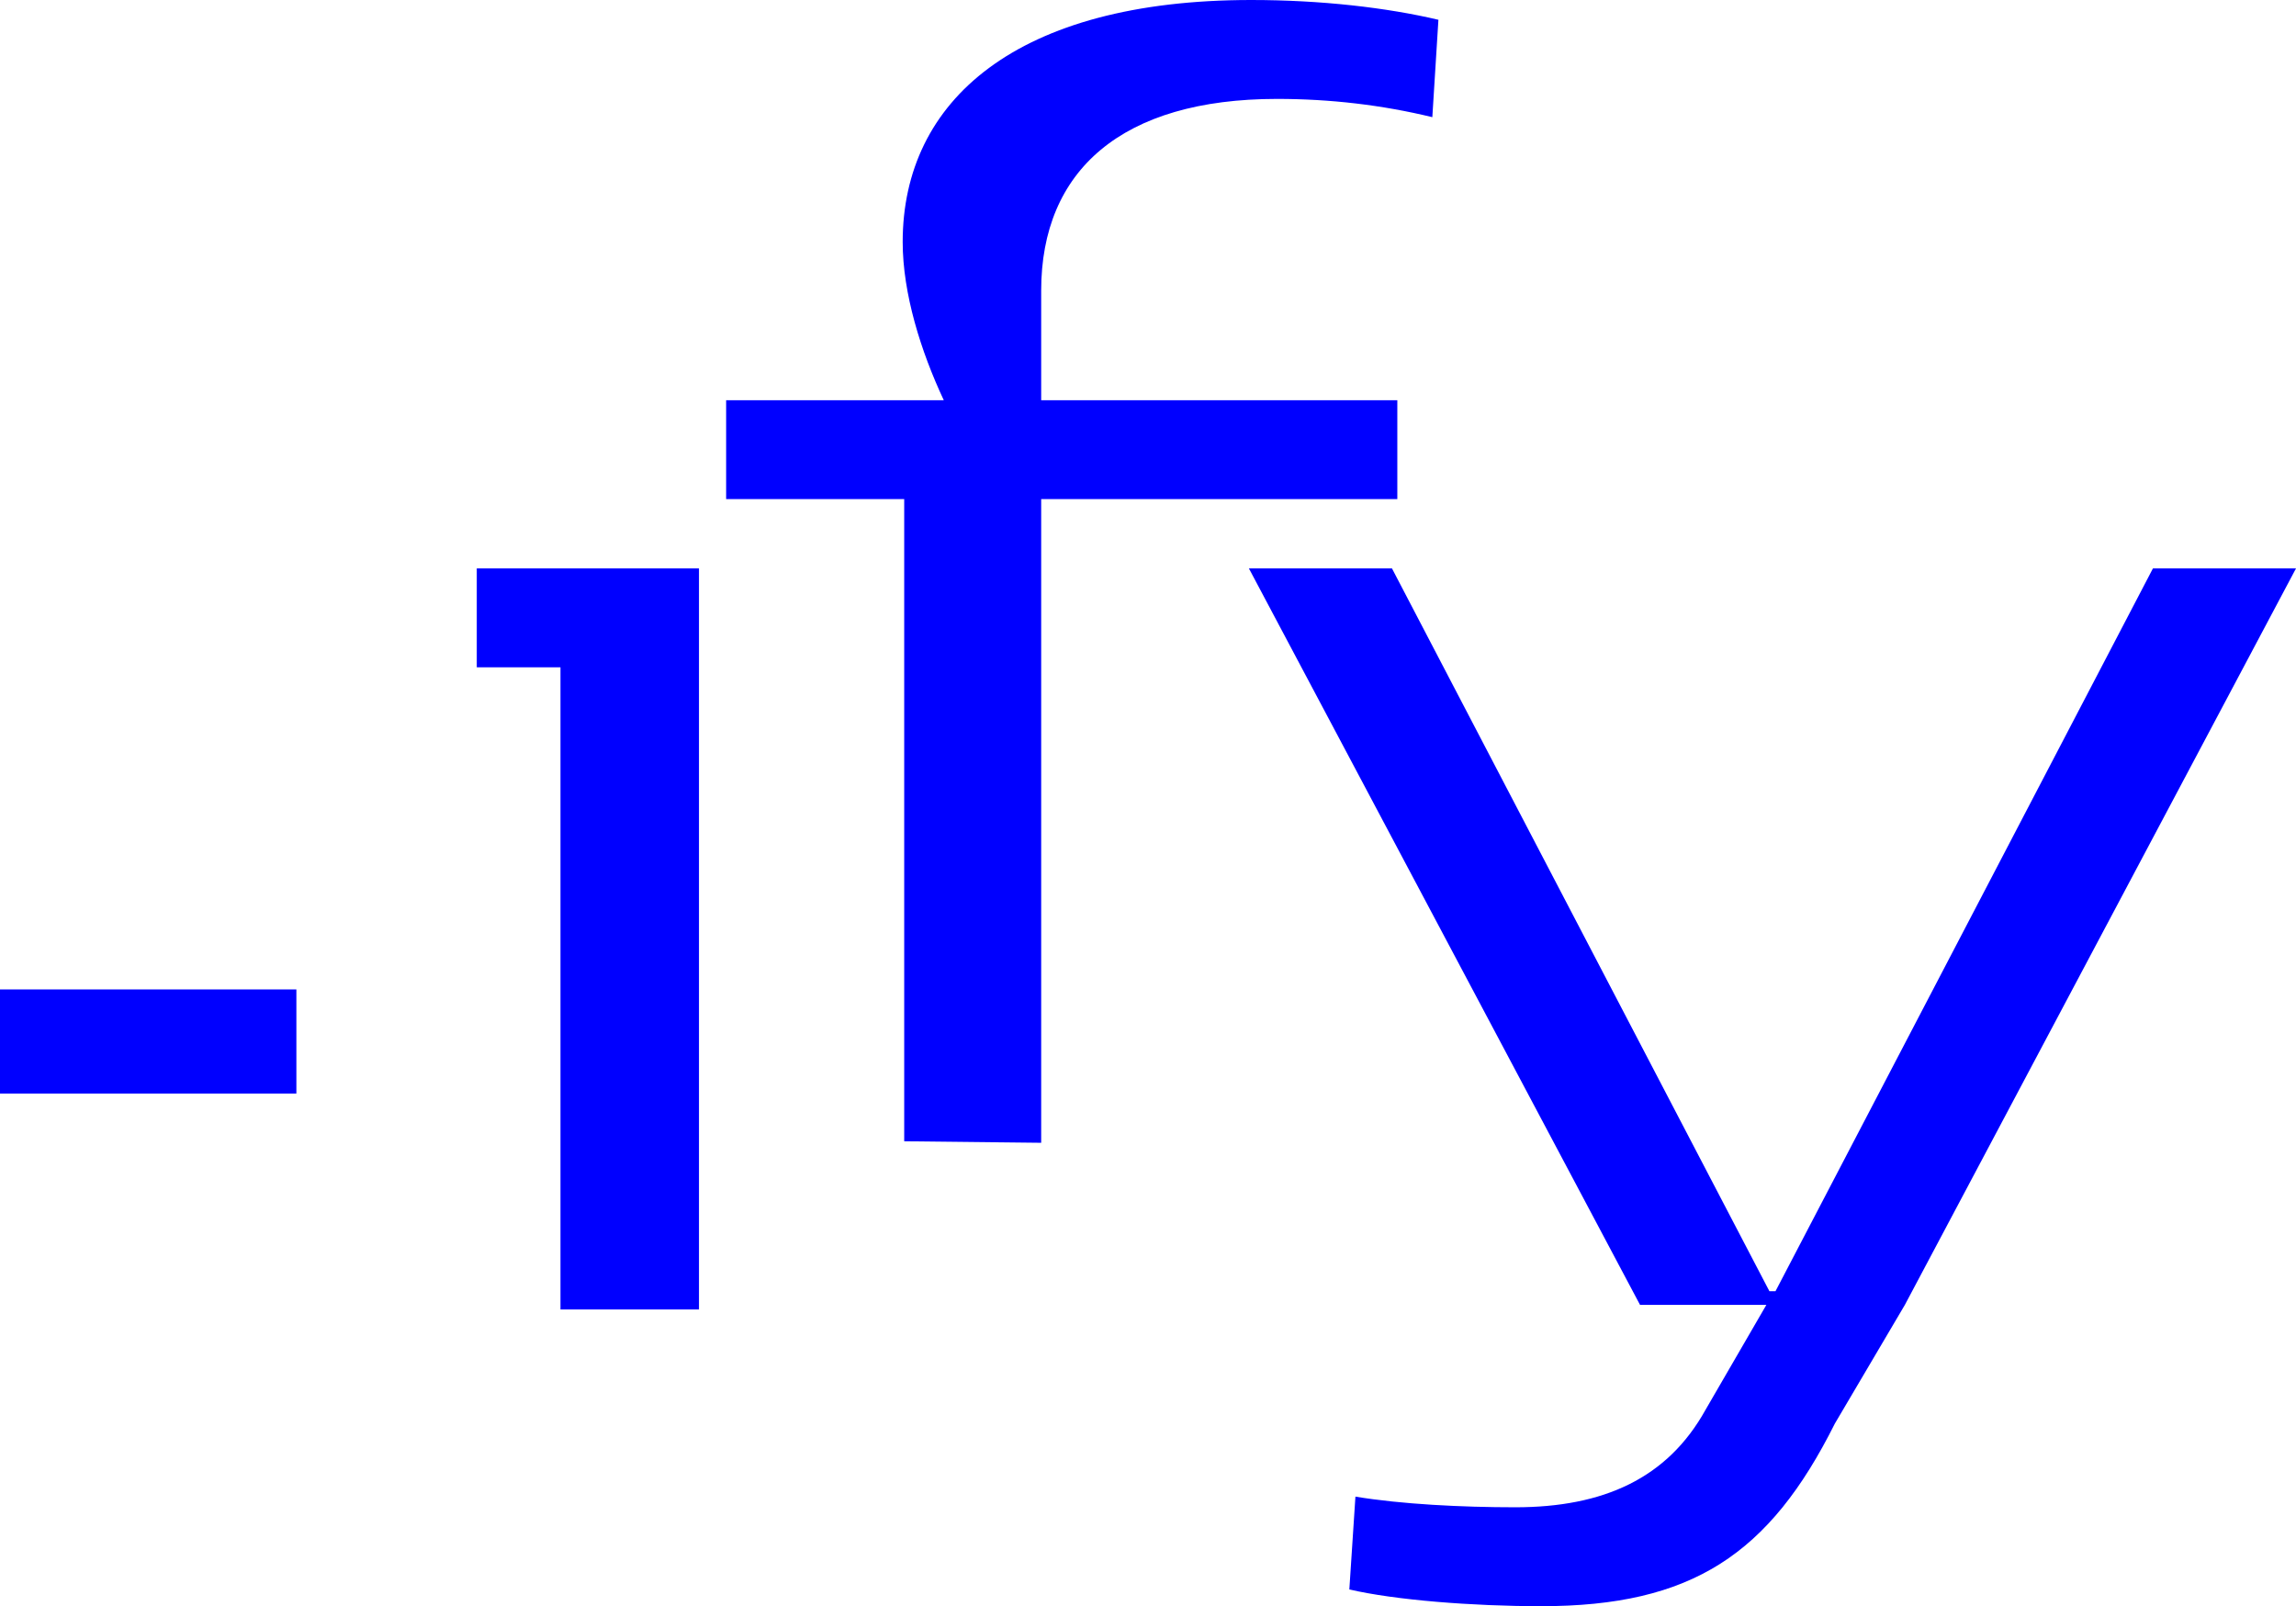
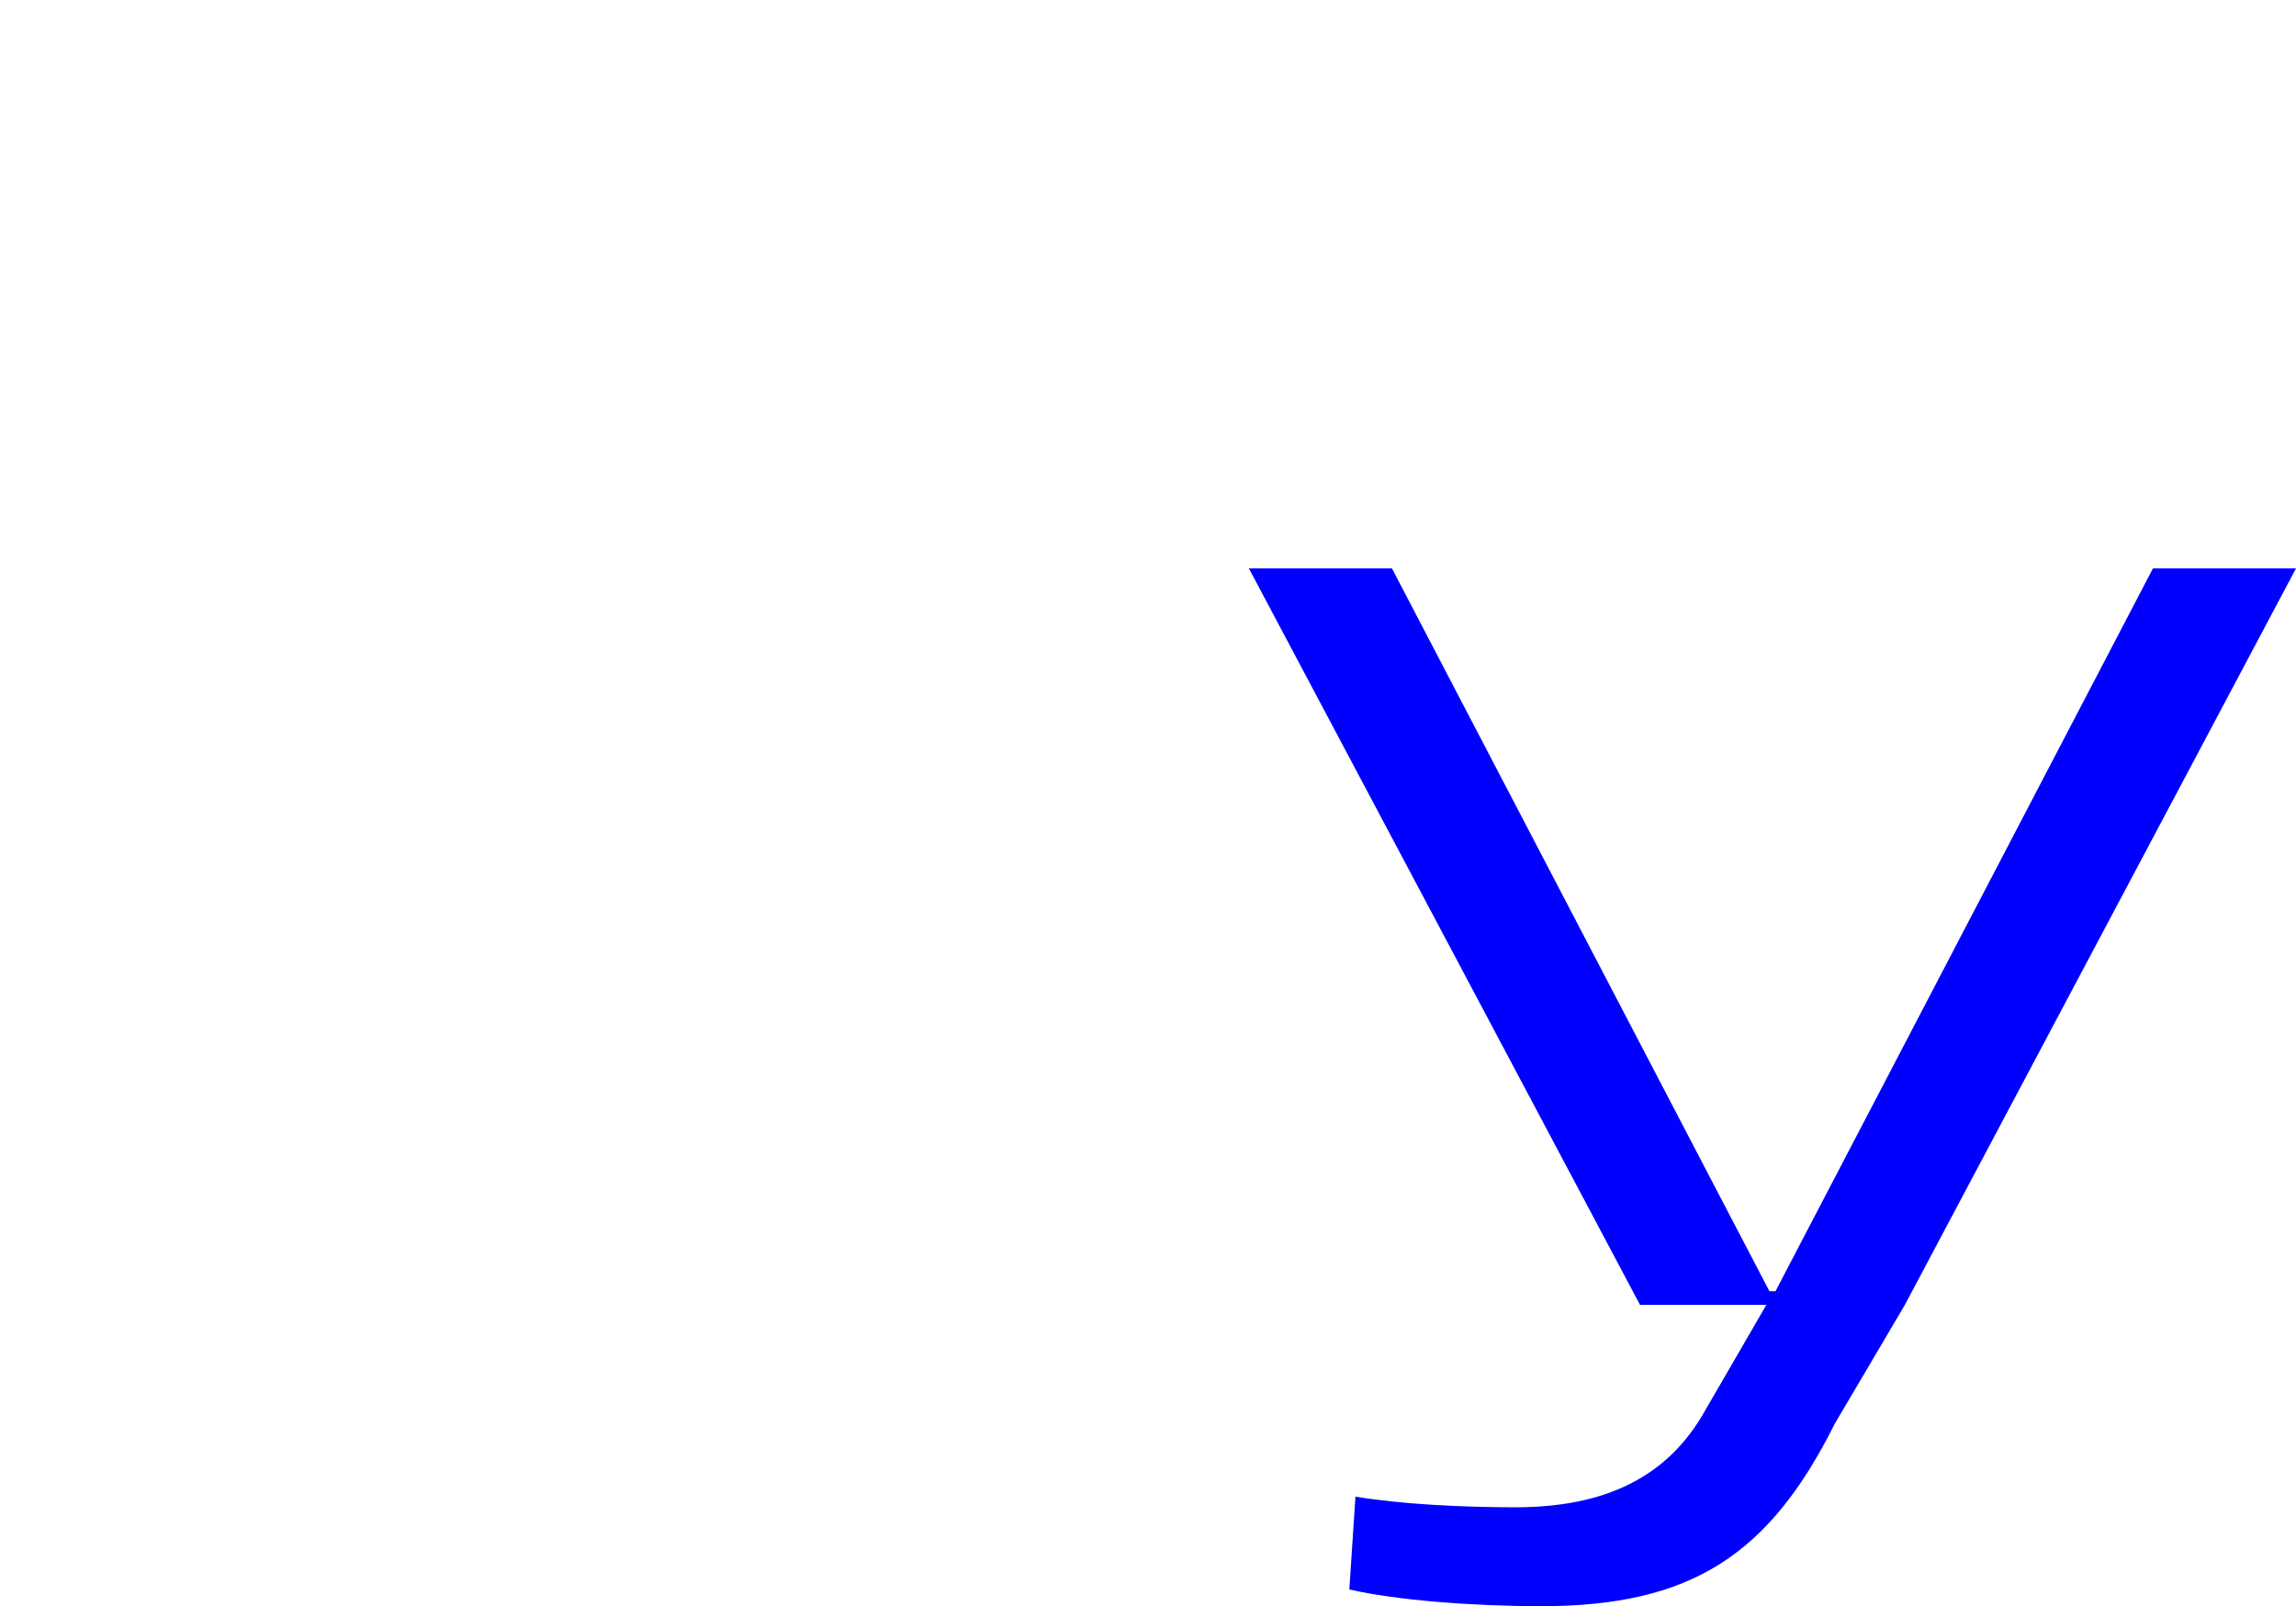
<svg xmlns="http://www.w3.org/2000/svg" id="Camada_2" data-name="Camada 2" viewBox="0 0 286.63 200.55">
  <defs>
    <style>
      .cls-1 {
        fill: blue;
        stroke-width: 0px;
      }
    </style>
  </defs>
  <g id="Camada_1-2" data-name="Camada 1">
-     <path class="cls-1" d="M87.26,163.5h-17.29v-80.18h-10.45v-12.35h27.74v92.53Z" />
-     <path class="cls-1" d="M112.88,62.32h-22.23v-12.35h27.17c-2.85-6.08-5.13-13.3-5.13-19.76,0-17.67,14.25-30.21,43.51-30.21,8.74,0,16.91.95,23.37,2.47l-.76,12.16c-6.27-1.52-12.73-2.28-19.38-2.28-19.38,0-29.45,8.93-29.45,23.94v13.68h44.46v12.35h-44.46v80.37l-17.1-.19V62.32Z" />
-     <path class="cls-1" d="M168.45,198.46l.76-11.59c5.7.95,13.3,1.33,19.95,1.33,11.02,0,19-3.61,23.75-12.16l7.6-13.11h-15.77l-48.83-91.96h17.86l47.12,90.25h.76l47.12-90.25h17.86l-48.83,91.96-8.74,14.82c-8.17,16.34-17.86,22.8-36.67,22.8-8.55,0-18.24-.76-23.94-2.09Z" />
-     <rect class="cls-1" y="123.54" width="37" height="13" />
+     <path class="cls-1" d="M168.45,198.46l.76-11.59c5.7.95,13.3,1.33,19.95,1.33,11.02,0,19-3.61,23.75-12.16l7.6-13.11h-15.77l-48.83-91.96h17.86l47.12,90.25h.76l47.12-90.25h17.86l-48.83,91.96-8.74,14.82c-8.17,16.34-17.86,22.8-36.67,22.8-8.55,0-18.24-.76-23.94-2.09" />
  </g>
</svg>